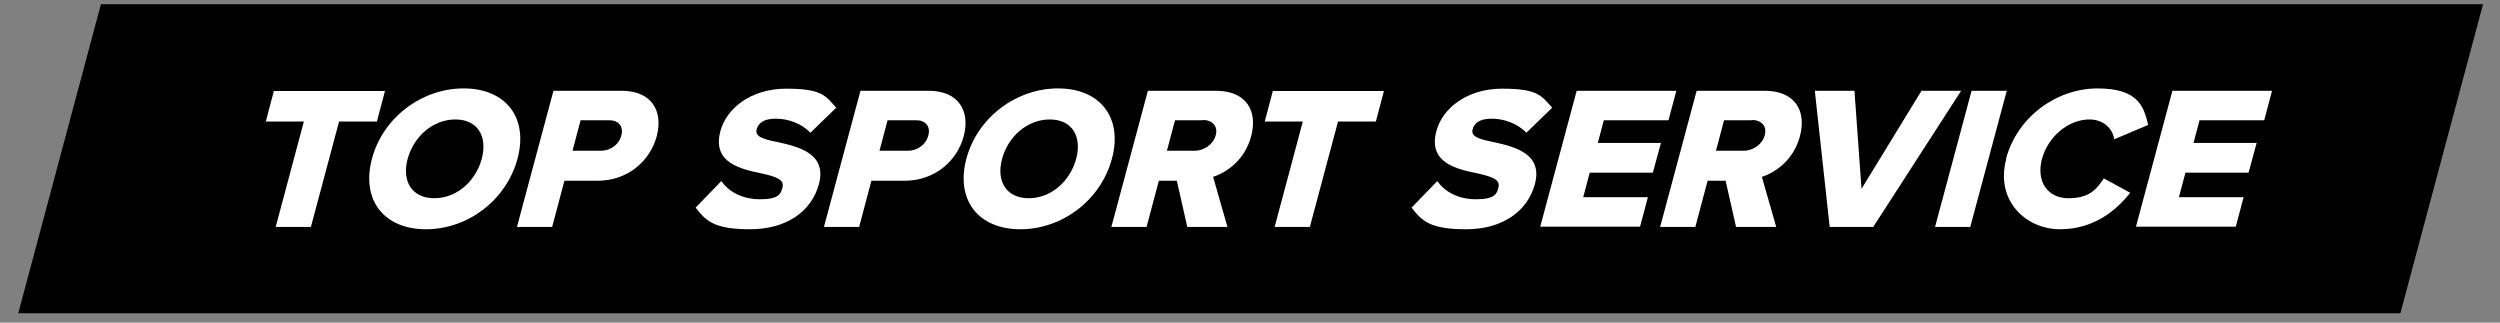
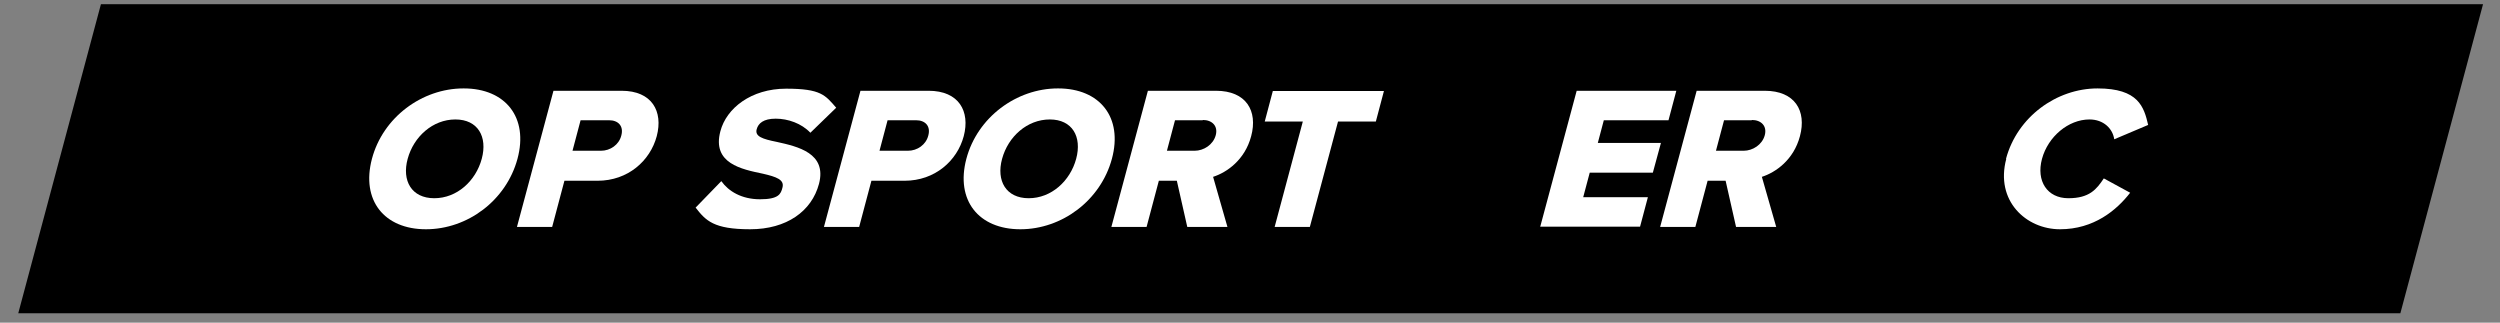
<svg xmlns="http://www.w3.org/2000/svg" id="Ebene_1" data-name="Ebene 1" version="1.1" viewBox="0 0 958.5 123.7">
  <rect x="0" y="0" width="958.5" height="123.7" fill="#808080" stroke="none" />
  <defs>
    <style>
      .cls-1 {
        fill: #000;
      }

      .cls-1, .cls-2 {
        stroke-width: 0px;
      }

      .cls-2 {
        fill: #fff;
      }
    </style>
  </defs>
  <polygon class="cls-1" points="920.3 120.1 7 120.1 38.7 1.6 952 1.6 920.3 120.1" />
  <g>
-     <path class="cls-2" d="M105.7,87l10.8-40.4h-14.6l3.1-11.7h42.6l-3.1,11.7h-14.5l-10.8,40.4h-13.5Z" />
    <path class="cls-2" d="M177.8,33.9c16,0,24.9,11.1,20.6,27s-19.1,27-35.1,27-24.9-11.1-20.7-27,19.2-27,35.1-27ZM174.6,45.8c-8.7,0-16,6.6-18.3,15.1-2.3,8.4,1.5,15.1,10.2,15.1s15.9-6.6,18.2-15.1c2.3-8.5-1.5-15.1-10.1-15.1Z" />
    <path class="cls-2" d="M198.2,87l14-52.2h26.1c11.7,0,16,7.9,13.5,17.4-2.5,9.4-11,17.1-22.7,17.1h-12.7l-4.7,17.7h-13.5ZM233.5,46.1h-10.9l-3.1,11.7h10.9c3.6,0,6.9-2.3,7.8-5.8,1-3.6-1.1-5.9-4.7-5.9Z" />
    <path class="cls-2" d="M276.6,69.5c2.7,3.8,7.7,6.9,14.8,6.9s8-2,8.6-4.5c.8-3-2.3-4.1-7.5-5.3-8.1-1.7-19.6-3.9-16.3-16.3,2.3-8.8,11.8-16.3,25.2-16.3s15,2.5,19.2,7.3l-9.9,9.6c-3.4-3.6-8.6-5.4-13.3-5.4s-6.7,1.8-7.3,4.1c-.7,2.7,2.2,3.7,7.7,4.8,8.1,1.8,19.3,4.3,16.2,16.1-2.8,10.5-12.4,17.4-26.4,17.4s-17-3.3-20.9-8.3l9.8-10.1Z" />
    <path class="cls-2" d="M315.9,87l14-52.2h26.1c11.7,0,16,7.9,13.5,17.4-2.5,9.4-11,17.1-22.7,17.1h-12.7l-4.7,17.7h-13.5ZM351.2,46.1h-10.9l-3.1,11.7h10.9c3.6,0,6.9-2.3,7.8-5.8,1-3.6-1.1-5.9-4.7-5.9Z" />
    <path class="cls-2" d="M405.7,33.9c16,0,24.9,11.1,20.6,27-4.3,15.9-19.1,27-35.1,27s-24.9-11.1-20.7-27,19.2-27,35.1-27ZM402.5,45.8c-8.7,0-16,6.6-18.3,15.1-2.3,8.4,1.5,15.1,10.2,15.1s15.9-6.6,18.2-15.1c2.3-8.5-1.5-15.1-10.1-15.1Z" />
    <path class="cls-2" d="M455.2,87l-4-17.7h-6.9l-4.7,17.7h-13.5l14-52.2h26.1c11.6,0,16.1,7.7,13.5,17.4-2.4,9.1-9.3,13.9-14.6,15.6l5.5,19.2h-15.4ZM461.1,46.1h-10.6l-3.1,11.7h10.6c3.5,0,7.1-2.3,8.1-5.9,1-3.6-1.4-5.9-4.9-5.9Z" />
    <path class="cls-2" d="M488.7,87l10.8-40.4h-14.6l3.1-11.7h42.6l-3.1,11.7h-14.5l-10.8,40.4h-13.5Z" />
-     <path class="cls-2" d="M551.1,69.5c2.7,3.8,7.7,6.9,14.8,6.9s8-2,8.6-4.5c.8-3-2.3-4.1-7.5-5.3-8.1-1.7-19.6-3.9-16.3-16.3,2.3-8.8,11.8-16.3,25.2-16.3s15,2.5,19.2,7.3l-9.9,9.6c-3.4-3.6-8.6-5.4-13.3-5.4s-6.7,1.8-7.3,4.1c-.7,2.7,2.2,3.7,7.7,4.8,8.1,1.8,19.3,4.3,16.2,16.1-2.8,10.5-12.4,17.4-26.4,17.4s-17-3.3-20.9-8.3l9.8-10.1Z" />
    <path class="cls-2" d="M590.5,87l14-52.2h38.2l-3,11.3h-24.8l-2.3,8.7h24.2l-3.1,11.4h-24.2l-2.5,9.4h24.8l-3,11.3h-38.2Z" />
    <path class="cls-2" d="M665.6,87l-4-17.7h-6.9l-4.7,17.7h-13.5l14-52.2h26.1c11.6,0,16.1,7.7,13.5,17.4-2.4,9.1-9.3,13.9-14.6,15.6l5.5,19.2h-15.4ZM671.6,46.1h-10.6l-3.1,11.7h10.6c3.5,0,7.1-2.3,8.1-5.9,1-3.6-1.4-5.9-4.9-5.9Z" />
-     <path class="cls-2" d="M701.5,87l-5.7-52.2h15.2l2.7,37.6,23-37.6h15.2l-33.7,52.2h-16.9Z" />
-     <path class="cls-2" d="M741.9,87l14-52.2h13.5l-14,52.2h-13.5Z" />
    <path class="cls-2" d="M769.1,60.9c4.3-16.1,19.4-27,35.1-27s17.8,7.1,19.4,14l-13,5.5c-.6-4.1-4.1-7.6-9.5-7.6-8.1,0-15.9,6.6-18.2,15.1s2,15.1,10.1,15.1,10.8-3.4,13.6-7.6l10.1,5.5c-5.2,6.7-13.9,14-26.9,14s-24.9-10.9-20.6-27Z" />
-     <path class="cls-2" d="M818.9,87l14-52.2h38.2l-3,11.3h-24.8l-2.3,8.7h24.2l-3.1,11.4h-24.2l-2.5,9.4h24.8l-3,11.3h-38.2Z" />
  </g>
</svg>